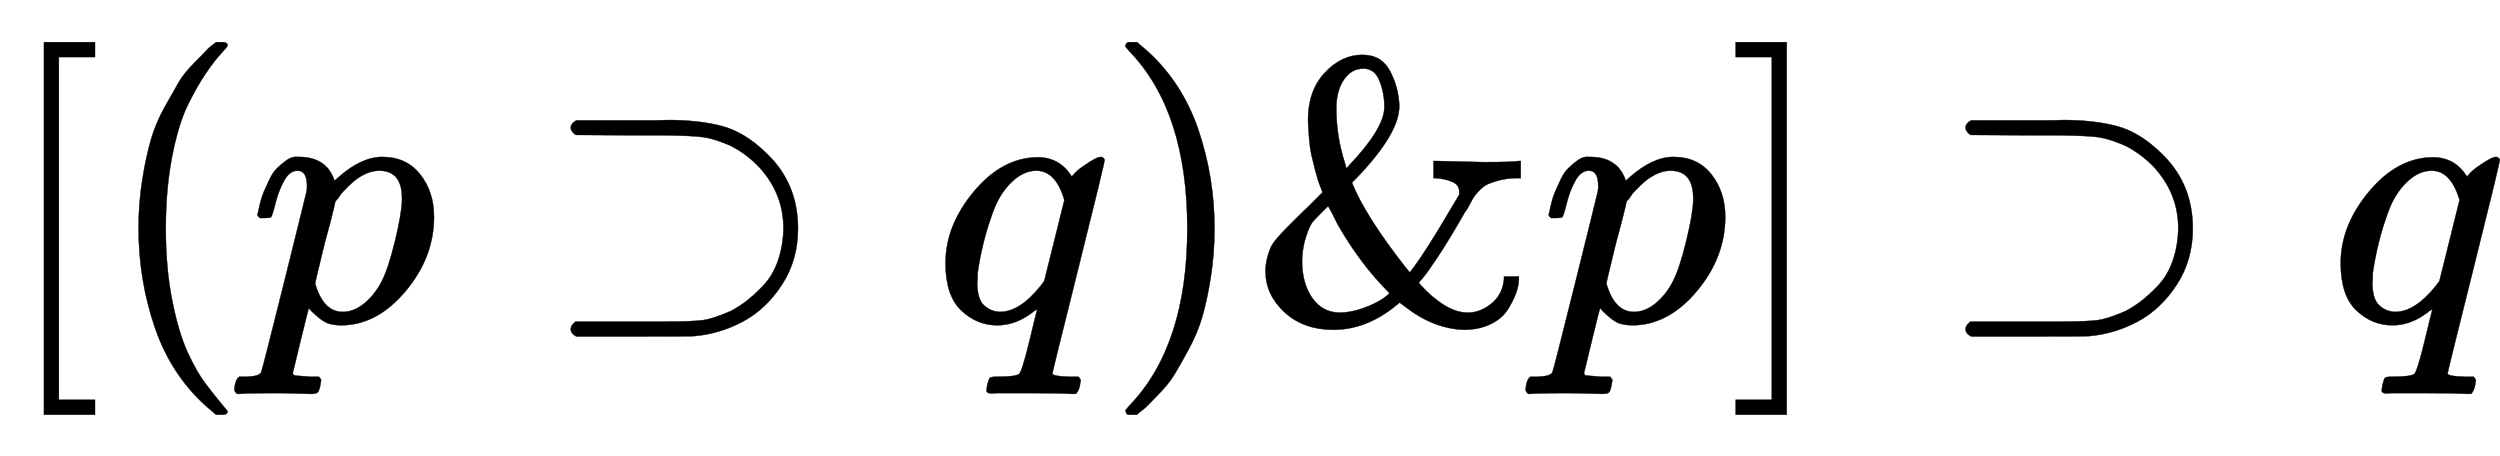
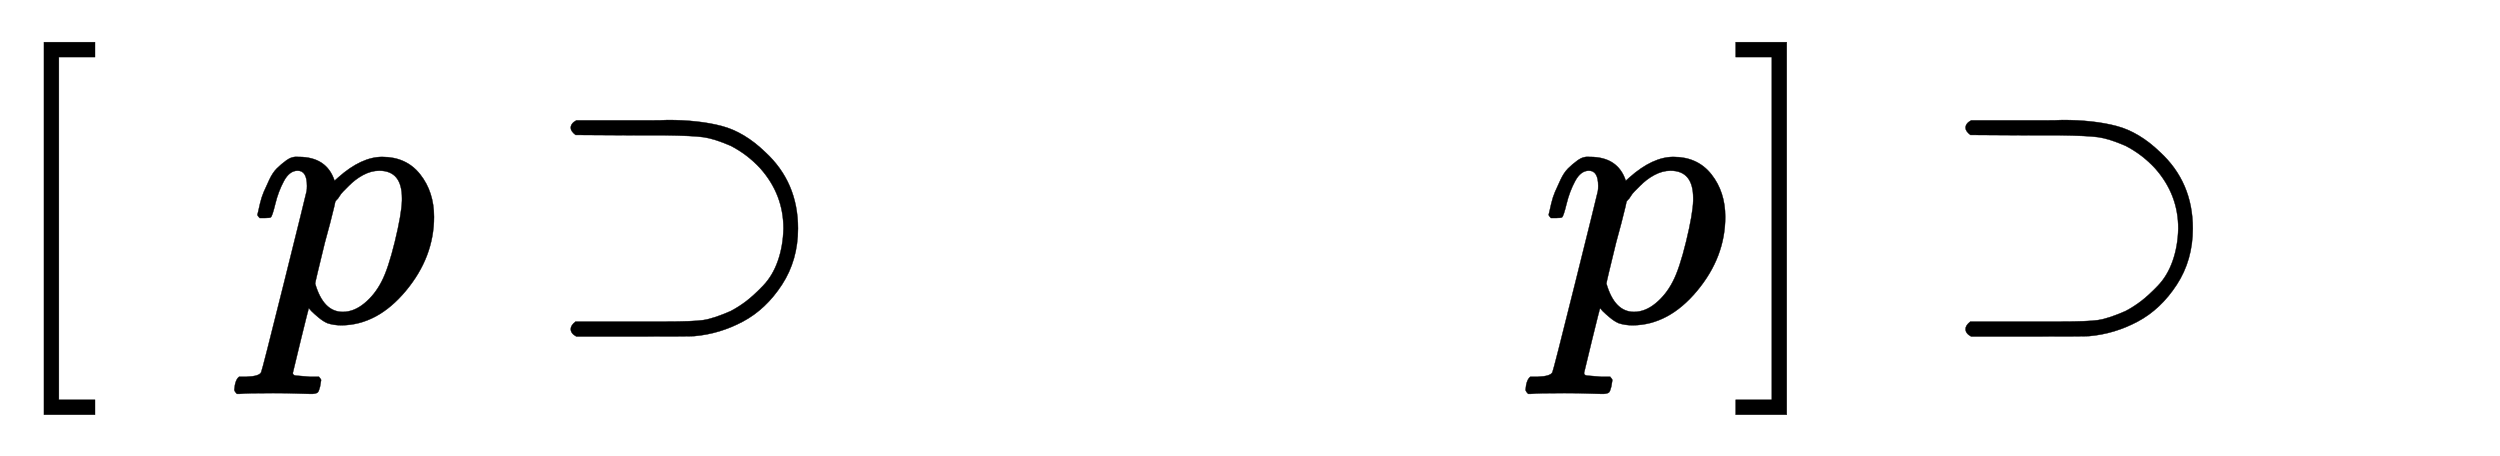
<svg xmlns="http://www.w3.org/2000/svg" xmlns:xlink="http://www.w3.org/1999/xlink" width="15.586ex" height="2.843ex" style="vertical-align: -0.838ex;" viewBox="0 -863.1 6710.6 1223.9" role="img" focusable="false" aria-labelledby="MathJax-SVG-1-Title">
  <title id="MathJax-SVG-1-Title">{\displaystyle [(p\supset q)\And p]\supset q}</title>
  <defs aria-hidden="true">
    <path stroke-width="1" id="E1-MJMAIN-5B" d="M118 -250V750H255V710H158V-210H255V-250H118Z" />
-     <path stroke-width="1" id="E1-MJMAIN-28" d="M94 250Q94 319 104 381T127 488T164 576T202 643T244 695T277 729T302 750H315H319Q333 750 333 741Q333 738 316 720T275 667T226 581T184 443T167 250T184 58T225 -81T274 -167T316 -220T333 -241Q333 -250 318 -250H315H302L274 -226Q180 -141 137 -14T94 250Z" />
    <path stroke-width="1" id="E1-MJMATHI-70" d="M23 287Q24 290 25 295T30 317T40 348T55 381T75 411T101 433T134 442Q209 442 230 378L240 387Q302 442 358 442Q423 442 460 395T497 281Q497 173 421 82T249 -10Q227 -10 210 -4Q199 1 187 11T168 28L161 36Q160 35 139 -51T118 -138Q118 -144 126 -145T163 -148H188Q194 -155 194 -157T191 -175Q188 -187 185 -190T172 -194Q170 -194 161 -194T127 -193T65 -192Q-5 -192 -24 -194H-32Q-39 -187 -39 -183Q-37 -156 -26 -148H-6Q28 -147 33 -136Q36 -130 94 103T155 350Q156 355 156 364Q156 405 131 405Q109 405 94 377T71 316T59 280Q57 278 43 278H29Q23 284 23 287ZM178 102Q200 26 252 26Q282 26 310 49T356 107Q374 141 392 215T411 325V331Q411 405 350 405Q339 405 328 402T306 393T286 380T269 365T254 350T243 336T235 326L232 322Q232 321 229 308T218 264T204 212Q178 106 178 102Z" />
    <path stroke-width="1" id="E1-MJMAIN-2283" d="M83 520Q83 532 98 540H251Q267 540 297 540T343 541Q427 541 488 525T605 455Q693 374 693 250Q693 165 650 99T545 0T415 -39Q407 -40 251 -40H98Q83 -32 83 -20Q83 -10 96 0H255H308H337Q412 0 439 4T512 28Q533 39 553 54T599 96T639 163T654 250Q654 341 592 411Q557 449 512 472Q468 491 439 495T335 500H306H255L96 501Q83 511 83 520Z" />
-     <path stroke-width="1" id="E1-MJMATHI-71" d="M33 157Q33 258 109 349T280 441Q340 441 372 389Q373 390 377 395T388 406T404 418Q438 442 450 442Q454 442 457 439T460 434Q460 425 391 149Q320 -135 320 -139Q320 -147 365 -148H390Q396 -156 396 -157T393 -175Q389 -188 383 -194H370Q339 -192 262 -192Q234 -192 211 -192T174 -192T157 -193Q143 -193 143 -185Q143 -182 145 -170Q149 -154 152 -151T172 -148Q220 -148 230 -141Q238 -136 258 -53T279 32Q279 33 272 29Q224 -10 172 -10Q117 -10 75 30T33 157ZM352 326Q329 405 277 405Q242 405 210 374T160 293Q131 214 119 129Q119 126 119 118T118 106Q118 61 136 44T179 26Q233 26 290 98L298 109L352 326Z" />
-     <path stroke-width="1" id="E1-MJMAIN-29" d="M60 749L64 750Q69 750 74 750H86L114 726Q208 641 251 514T294 250Q294 182 284 119T261 12T224 -76T186 -143T145 -194T113 -227T90 -246Q87 -249 86 -250H74Q66 -250 63 -250T58 -247T55 -238Q56 -237 66 -225Q221 -64 221 250T66 725Q56 737 55 738Q55 746 60 749Z" />
-     <path stroke-width="1" id="E1-MJMAIN-26" d="M156 540Q156 620 201 668T302 716Q354 716 377 671T401 578Q401 505 287 386L274 373Q309 285 416 148L429 132L437 142Q474 191 543 309L562 341V349Q562 368 541 376T498 385H493V431H502L626 428Q709 428 721 431H727V385H712Q688 384 669 379T639 369T618 354T603 337T591 316T578 295Q537 223 506 176T464 117T454 104Q454 102 471 85T497 62Q543 24 585 24Q618 24 648 48T682 113V121H722V112Q721 94 714 75T692 32T646 -7T574 -22Q491 -19 414 42L402 51L391 42Q312 -22 224 -22Q144 -22 93 25T42 135Q42 153 46 169T55 197T74 225T96 249T125 278T156 308L195 347L190 360Q185 372 182 382T174 411T165 448T159 491T156 540ZM361 576Q361 613 348 646T305 679Q272 679 252 649T232 572Q232 497 255 426L259 411L267 420Q361 519 361 576ZM140 164Q140 103 167 64T240 24Q271 24 304 36T356 61T374 77Q295 156 235 262L220 292L210 310L193 293Q177 277 169 268T151 229T140 164Z" />
    <path stroke-width="1" id="E1-MJMAIN-5D" d="M22 710V750H159V-250H22V-210H119V710H22Z" />
  </defs>
  <g stroke="currentColor" fill="currentColor" stroke-width="0" transform="matrix(1 0 0 -1 0 0)" aria-hidden="true">
    <use xlink:href="#E1-MJMAIN-5B" x="0" y="0" />
    <use xlink:href="#E1-MJMAIN-28" x="278" y="0" />
    <use xlink:href="#E1-MJMATHI-70" x="668" y="0" />
    <use xlink:href="#E1-MJMAIN-2283" x="1449" y="0" />
    <use xlink:href="#E1-MJMATHI-71" x="2505" y="0" />
    <use xlink:href="#E1-MJMAIN-29" x="2966" y="0" />
    <use xlink:href="#E1-MJMAIN-26" x="3355" y="0" />
    <use xlink:href="#E1-MJMATHI-70" x="4134" y="0" />
    <use xlink:href="#E1-MJMAIN-5D" x="4637" y="0" />
    <use xlink:href="#E1-MJMAIN-2283" x="5193" y="0" />
    <use xlink:href="#E1-MJMATHI-71" x="6250" y="0" />
  </g>
</svg>